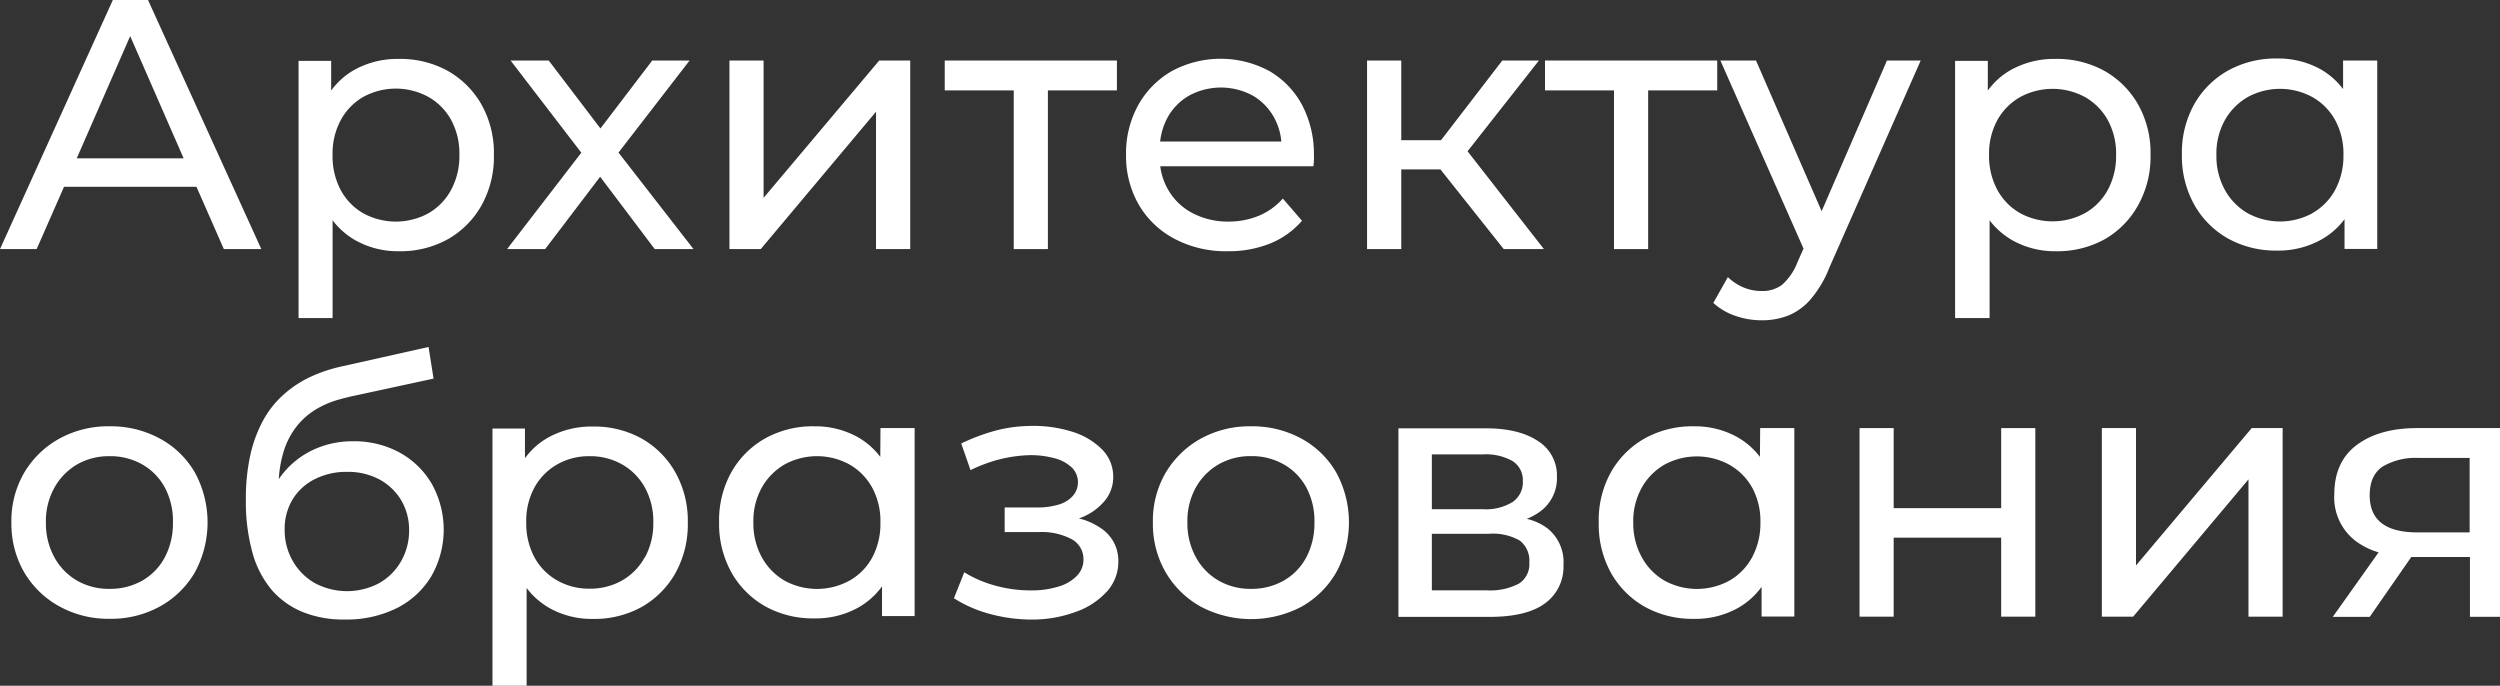
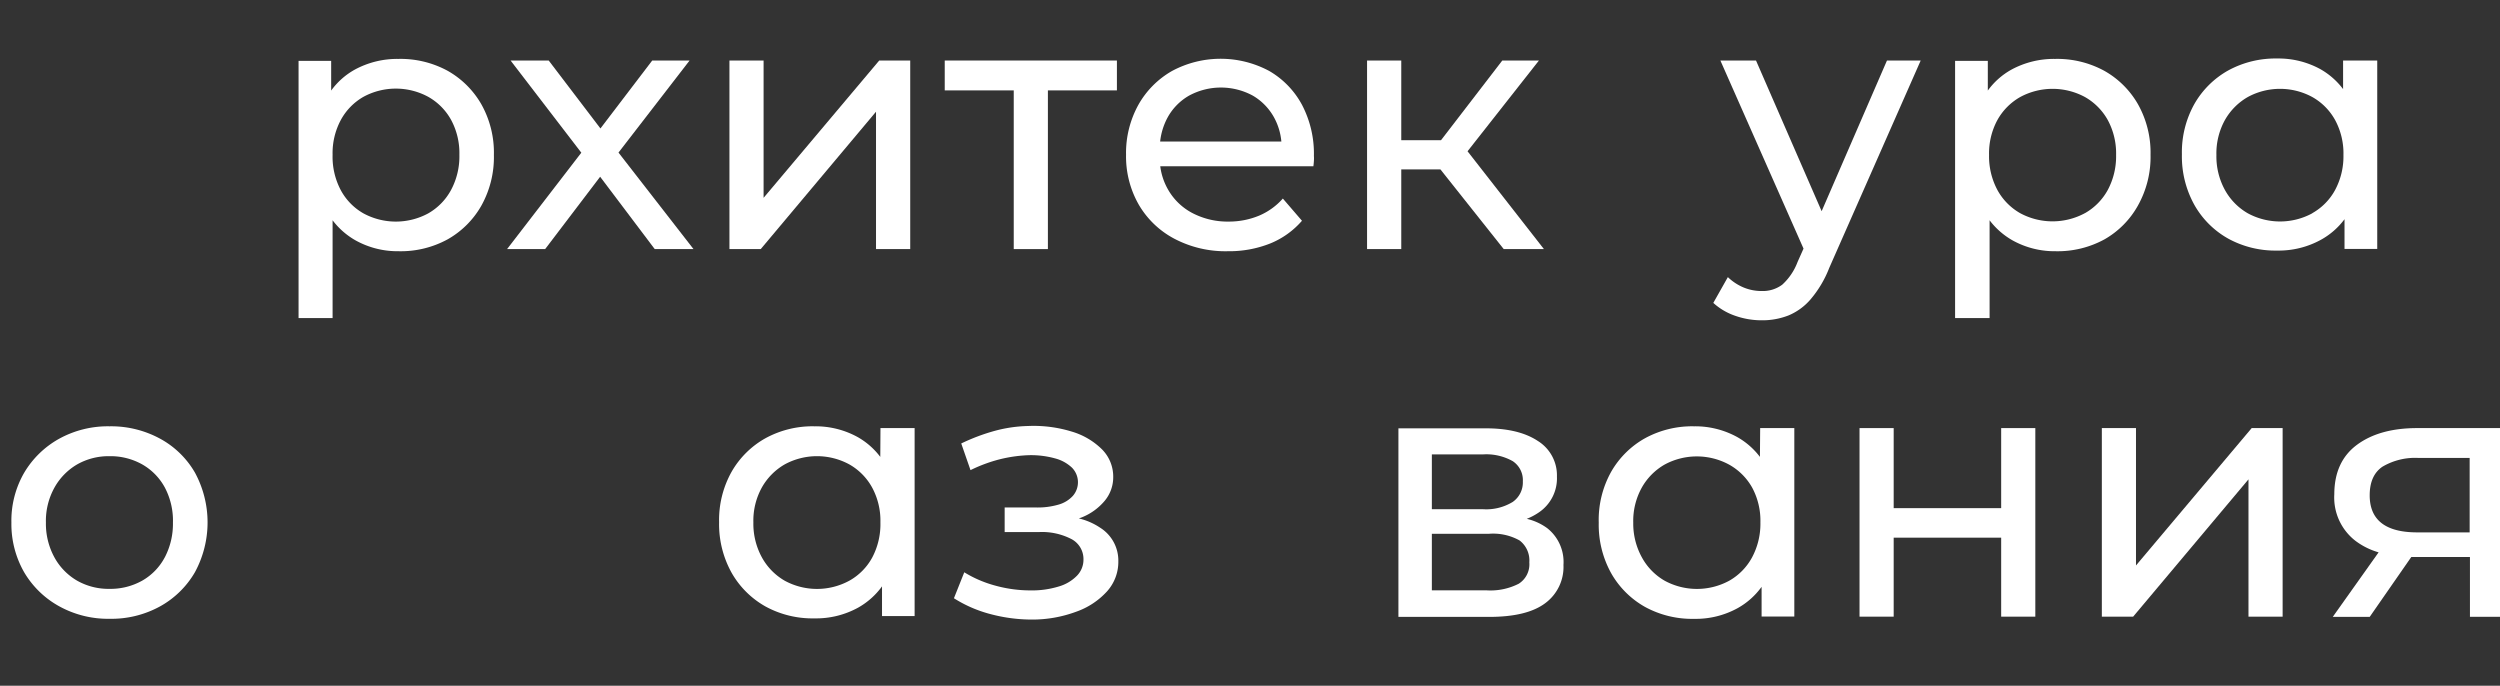
<svg xmlns="http://www.w3.org/2000/svg" viewBox="0 0 420.94 115.46">
  <rect x="0" y="0" width="420.94" height="115.46" fill="#333333" stroke="none" />
  <defs>
    <style>.cls-1{fill:#fff;}</style>
  </defs>
  <g id="Layer_2" data-name="Layer 2">
    <g id="Layer_1-2" data-name="Layer 1">
-       <path class="cls-1" d="M24.92,0H19L0,41.94H6.17l4.61-10.49h22.3l4.61,10.49H44Zm-12,26.66,9-20.58,9,20.58Z" />
      <path class="cls-1" d="M81.06,17.58a15.08,15.08,0,0,0-5.69-5.66,16.56,16.56,0,0,0-8.27-2,15,15,0,0,0-7.34,1.79,12.24,12.24,0,0,0-4,3.54v-5H50.27V53.56H56V37.09a12.7,12.7,0,0,0,3.86,3.38A14.54,14.54,0,0,0,67.1,42.3a16.46,16.46,0,0,0,8.27-2,15,15,0,0,0,5.69-5.69,16.78,16.78,0,0,0,2.1-8.51A16.64,16.64,0,0,0,81.06,17.58ZM75.94,32a10,10,0,0,1-3.84,3.93,11.45,11.45,0,0,1-10.9,0A9.86,9.86,0,0,1,57.37,32,12,12,0,0,1,56,26.06a11.79,11.79,0,0,1,1.41-5.9A9.94,9.94,0,0,1,61.2,16.3a11.45,11.45,0,0,1,10.9,0,10,10,0,0,1,3.84,3.86,11.79,11.79,0,0,1,1.41,5.9A12,12,0,0,1,75.94,32Z" />
      <polygon class="cls-1" points="116.11 10.19 109.82 10.19 101.1 21.63 92.39 10.19 85.97 10.19 97.88 25.71 85.38 41.94 91.79 41.94 101.05 29.76 110.24 41.94 116.77 41.94 104.14 25.69 116.11 10.19" />
      <polygon class="cls-1" points="147.5 18.81 147.5 41.94 153.26 41.94 153.26 10.19 148.04 10.19 128.57 33.31 128.57 10.19 122.82 10.19 122.82 41.94 128.09 41.94 147.5 18.81" />
      <polygon class="cls-1" points="170.69 41.94 176.44 41.94 176.44 15.22 188.06 15.22 188.06 10.19 159.07 10.19 159.07 15.22 170.69 15.22 170.69 41.94" />
      <path class="cls-1" d="M197.74,40.2a18.47,18.47,0,0,0,9,2.1A18.68,18.68,0,0,0,213.86,41a14.05,14.05,0,0,0,5.36-3.83L216,33.43a11.12,11.12,0,0,1-4,2.88,13.23,13.23,0,0,1-5.12,1,12.82,12.82,0,0,1-6-1.38A10.1,10.1,0,0,1,196.72,32a10.51,10.51,0,0,1-1.36-4h25.78q.06-.42.09-.9t0-.84a17.71,17.71,0,0,0-2-8.6,14.52,14.52,0,0,0-5.54-5.72,17.32,17.32,0,0,0-16.33,0,15,15,0,0,0-5.69,5.72,16.75,16.75,0,0,0-2.07,8.39,16.35,16.35,0,0,0,2.13,8.39A15.08,15.08,0,0,0,197.74,40.2Zm2.49-24.11a11.26,11.26,0,0,1,10.69,0,9.6,9.6,0,0,1,3.63,3.74,10.35,10.35,0,0,1,1.2,4H195.34a11,11,0,0,1,1.23-4A9.49,9.49,0,0,1,200.23,16.09Z" />
      <polygon class="cls-1" points="235.94 28.52 242.53 28.52 253.19 41.94 259.96 41.94 247.1 25.47 259.12 10.19 252.95 10.19 242.63 23.61 235.94 23.61 235.94 10.19 230.18 10.19 230.18 41.94 235.94 41.94 235.94 28.52" />
-       <polygon class="cls-1" points="271.76 41.94 277.51 41.94 277.51 15.22 289.14 15.22 289.14 10.19 260.14 10.19 260.14 15.22 271.76 15.22 271.76 41.94" />
      <path class="cls-1" d="M317.72,10.19l-11,25.37L295.67,10.19h-6l14,31.67-1,2.24a9.83,9.83,0,0,1-2.58,3.83A5.47,5.47,0,0,1,296.63,49a7.88,7.88,0,0,1-3.06-.6,8.65,8.65,0,0,1-2.64-1.74L288.48,51a10.56,10.56,0,0,0,3.71,2.18,13.44,13.44,0,0,0,4.44.75,12.08,12.08,0,0,0,4.49-.81,9.94,9.94,0,0,0,3.74-2.72A18.47,18.47,0,0,0,308,45.11l15.4-34.92Z" />
      <path class="cls-1" d="M360,34.57a16.78,16.78,0,0,0,2.1-8.51,16.64,16.64,0,0,0-2.1-8.48,15,15,0,0,0-5.69-5.66,16.54,16.54,0,0,0-8.27-2,15,15,0,0,0-7.34,1.79,12.24,12.24,0,0,0-4,3.54v-5h-5.51V53.56H335V37.09a12.7,12.7,0,0,0,3.86,3.38,14.54,14.54,0,0,0,7.22,1.83,16.44,16.44,0,0,0,8.27-2A14.88,14.88,0,0,0,360,34.57Zm-8.95,1.32a11.47,11.47,0,0,1-10.91,0A10,10,0,0,1,336.32,32a12,12,0,0,1-1.41-5.9,11.79,11.79,0,0,1,1.41-5.9,10.07,10.07,0,0,1,3.83-3.86,11.47,11.47,0,0,1,10.91,0,10.07,10.07,0,0,1,3.83,3.86,11.79,11.79,0,0,1,1.41,5.9,12,12,0,0,1-1.41,5.9A10,10,0,0,1,351.06,35.89Z" />
      <path class="cls-1" d="M394.76,36.91v5h5.51V10.19h-5.75V15a12.51,12.51,0,0,0-3.83-3.36,14.68,14.68,0,0,0-7.25-1.79,16.61,16.61,0,0,0-8.24,2,15,15,0,0,0-5.72,5.66,16.64,16.64,0,0,0-2.1,8.48,16.78,16.78,0,0,0,2.1,8.51,14.89,14.89,0,0,0,5.72,5.69,16.51,16.51,0,0,0,8.24,2,14.71,14.71,0,0,0,7.37-1.83A12.42,12.42,0,0,0,394.76,36.91Zm-5.42-1a11.39,11.39,0,0,1-10.87,0A10.22,10.22,0,0,1,374.63,32a11.75,11.75,0,0,1-1.44-5.9,11.59,11.59,0,0,1,1.44-5.9,10.31,10.31,0,0,1,3.84-3.86,11.39,11.39,0,0,1,10.87,0,9.94,9.94,0,0,1,3.83,3.86,11.79,11.79,0,0,1,1.41,5.9,12,12,0,0,1-1.41,5.9A9.86,9.86,0,0,1,389.34,35.89Z" />
      <path class="cls-1" d="M26.93,73.85a17.23,17.23,0,0,0-8.48-2.07,17,17,0,0,0-8.5,2.1A15.68,15.68,0,0,0,4.07,79.6,16.11,16.11,0,0,0,1.92,88a16.34,16.34,0,0,0,2.15,8.36A15.55,15.55,0,0,0,10,102.1a17,17,0,0,0,8.47,2.09,17,17,0,0,0,8.48-2.09,15.37,15.37,0,0,0,5.87-5.75,17.59,17.59,0,0,0,0-16.78A15.08,15.08,0,0,0,26.93,73.85Zm.81,20a9.76,9.76,0,0,1-3.8,3.92,10.92,10.92,0,0,1-5.49,1.38A10.74,10.74,0,0,1,13,97.78a10.17,10.17,0,0,1-3.83-3.92A11.8,11.8,0,0,1,7.73,88a11.54,11.54,0,0,1,1.44-5.9A10.31,10.31,0,0,1,13,78.19a10.74,10.74,0,0,1,5.45-1.38,10.92,10.92,0,0,1,5.49,1.38,9.89,9.89,0,0,1,3.8,3.87A11.94,11.94,0,0,1,29.12,88,12.21,12.21,0,0,1,27.74,93.86Z" />
-       <path class="cls-1" d="M67.31,76.21a16,16,0,0,0-7.88-1.91,15.53,15.53,0,0,0-6.5,1.35,14.35,14.35,0,0,0-5.06,3.8c-.33.39-.64.8-.93,1.22a19.84,19.84,0,0,1,.81-4.61,13,13,0,0,1,2.4-4.52,12.13,12.13,0,0,1,3.23-2.72,15.61,15.61,0,0,1,3.42-1.47c1.12-.32,2.07-.56,2.87-.72L73,63.75l-.84-5.33L57.7,61.66a25.5,25.5,0,0,0-5.61,1.88,18.63,18.63,0,0,0-4.55,3.09A16.29,16.29,0,0,0,44.19,71a22.53,22.53,0,0,0-2.07,5.75,33.84,33.84,0,0,0-.72,7.31,32.17,32.17,0,0,0,1.11,9,16.59,16.59,0,0,0,3.26,6.29A13.8,13.8,0,0,0,51,103.06a18.19,18.19,0,0,0,7,1.25,19,19,0,0,0,8.86-1.94A14.2,14.2,0,0,0,72.64,97a15.81,15.81,0,0,0,.09-15.48A14.1,14.1,0,0,0,67.31,76.21Zm.21,18.31a9.76,9.76,0,0,1-3.65,3.65,11.52,11.52,0,0,1-10.88,0,9.94,9.94,0,0,1-3.71-3.74,10.41,10.41,0,0,1-1.35-5.24,9.63,9.63,0,0,1,1.32-5.07A9.08,9.08,0,0,1,53,80.68a11.65,11.65,0,0,1,5.39-1.23,11.26,11.26,0,0,1,5.52,1.29,9.6,9.6,0,0,1,3.65,3.5,9.79,9.79,0,0,1,1.32,5.1A10.26,10.26,0,0,1,67.52,94.52Z" />
-       <path class="cls-1" d="M108,73.82a16.44,16.44,0,0,0-8.27-2,15,15,0,0,0-7.34,1.8,12.12,12.12,0,0,0-4,3.54v-5H82.92v43.38h5.75V99a12.74,12.74,0,0,0,3.86,3.39,14.53,14.53,0,0,0,7.22,1.82,16.43,16.43,0,0,0,8.27-2,15,15,0,0,0,5.69-5.69,16.81,16.81,0,0,0,2.1-8.51,16.62,16.62,0,0,0-2.1-8.48A14.94,14.94,0,0,0,108,73.82Zm.57,20a10,10,0,0,1-3.83,3.92,10.92,10.92,0,0,1-5.49,1.38,10.79,10.79,0,0,1-5.42-1.38A9.9,9.9,0,0,1,90,93.86,12,12,0,0,1,88.61,88,11.74,11.74,0,0,1,90,82.06a10,10,0,0,1,3.83-3.87,10.79,10.79,0,0,1,5.42-1.38,10.92,10.92,0,0,1,5.49,1.38,10.1,10.1,0,0,1,3.83,3.87A11.74,11.74,0,0,1,110,88,12,12,0,0,1,108.59,93.86Z" />
      <path class="cls-1" d="M148.22,76.93a12.48,12.48,0,0,0-3.83-3.35,14.68,14.68,0,0,0-7.25-1.8,16.51,16.51,0,0,0-8.24,2,15,15,0,0,0-5.72,5.66,16.62,16.62,0,0,0-2.1,8.48,16.81,16.81,0,0,0,2.1,8.51,15,15,0,0,0,5.72,5.69,16.5,16.5,0,0,0,8.24,2,14.7,14.7,0,0,0,7.37-1.82,12.56,12.56,0,0,0,4-3.57v5H154V72.08h-5.75Zm-1.35,16.93A9.83,9.83,0,0,1,143,97.78a11.39,11.39,0,0,1-10.87,0,10.19,10.19,0,0,1-3.84-3.92,11.8,11.8,0,0,1-1.44-5.9,11.54,11.54,0,0,1,1.44-5.9,10.34,10.34,0,0,1,3.84-3.87,11.39,11.39,0,0,1,10.87,0,10,10,0,0,1,3.83,3.87,11.74,11.74,0,0,1,1.41,5.9A12,12,0,0,1,146.87,93.86Z" />
      <path class="cls-1" d="M185.25,88.86a11,11,0,0,0-3.6-1.57l.48-.17A9.75,9.75,0,0,0,186,84.33a6.19,6.19,0,0,0,1.44-4,6.51,6.51,0,0,0-1.89-4.67,12.1,12.1,0,0,0-5.12-3,21.81,21.81,0,0,0-7.37-.93,23.27,23.27,0,0,0-5.55.81,33.13,33.13,0,0,0-5.66,2.13l1.56,4.49a25,25,0,0,1,5.06-1.86,23.33,23.33,0,0,1,4.89-.66,15.2,15.2,0,0,1,4.28.54,6.58,6.58,0,0,1,2.85,1.56,3.5,3.5,0,0,1,.15,4.76,5.17,5.17,0,0,1-2.43,1.47,12.49,12.49,0,0,1-3.66.48h-5.39v4.14h5.75a10.77,10.77,0,0,1,5.52,1.19,3.8,3.8,0,0,1,2,3.42,3.86,3.86,0,0,1-1.08,2.72,7,7,0,0,1-3.08,1.83,15.33,15.33,0,0,1-4.76.66,22.27,22.27,0,0,1-5.94-.81,19.7,19.7,0,0,1-5.21-2.24l-1.74,4.37a21.69,21.69,0,0,0,6.15,2.67,27.26,27.26,0,0,0,7,.92A21.24,21.24,0,0,0,181.2,103a12.67,12.67,0,0,0,5.19-3.42,7.42,7.42,0,0,0,1.91-5.06A6.53,6.53,0,0,0,185.25,88.86Z" />
-       <path class="cls-1" d="M219.13,73.85a17.23,17.23,0,0,0-8.48-2.07,17,17,0,0,0-8.51,2.1,15.72,15.72,0,0,0-5.87,5.72A16,16,0,0,0,194.12,88a16.24,16.24,0,0,0,2.15,8.36,15.59,15.59,0,0,0,5.9,5.78,18.25,18.25,0,0,0,17,0A15.44,15.44,0,0,0,225,96.35a17.59,17.59,0,0,0,0-16.78A15.15,15.15,0,0,0,219.13,73.85Zm.81,20a9.72,9.72,0,0,1-3.81,3.92,10.86,10.86,0,0,1-5.48,1.38,10.72,10.72,0,0,1-5.45-1.38,10.1,10.1,0,0,1-3.83-3.92,11.8,11.8,0,0,1-1.44-5.9,11.54,11.54,0,0,1,1.44-5.9,10.24,10.24,0,0,1,3.83-3.87,10.72,10.72,0,0,1,5.45-1.38,10.86,10.86,0,0,1,5.48,1.38,9.85,9.85,0,0,1,3.81,3.87,11.94,11.94,0,0,1,1.38,5.9A12.21,12.21,0,0,1,219.94,93.86Z" />
      <path class="cls-1" d="M260.5,88.92a9.45,9.45,0,0,0-3.43-1.56,10.33,10.33,0,0,0,2.08-1.11,6.92,6.92,0,0,0,3-6,6.81,6.81,0,0,0-3.21-6c-2.14-1.42-5.06-2.13-8.78-2.13H235.46v31.75h15.27c4.24,0,7.38-.76,9.44-2.3a7.58,7.58,0,0,0,3.08-6.44A7.25,7.25,0,0,0,260.5,88.92ZM241.09,76.51h8.62a9.06,9.06,0,0,1,5,1.14,3.83,3.83,0,0,1,1.7,3.42,4,4,0,0,1-1.7,3.44,8.53,8.53,0,0,1-5,1.23h-8.62Zm14.62,21.78a10.47,10.47,0,0,1-5.4,1.11h-9.22V89.88h9.58A9.1,9.1,0,0,1,255.86,91a4.23,4.23,0,0,1,1.64,3.69A3.87,3.87,0,0,1,255.71,98.29Z" />
      <path class="cls-1" d="M296.33,76.93a12.51,12.51,0,0,0-3.84-3.35,14.66,14.66,0,0,0-7.25-1.8,16.54,16.54,0,0,0-8.24,2,15,15,0,0,0-5.72,5.66A16.61,16.61,0,0,0,269.19,88a16.8,16.8,0,0,0,2.09,8.51,15,15,0,0,0,5.72,5.69,16.53,16.53,0,0,0,8.24,2,14.67,14.67,0,0,0,7.37-1.82,12.48,12.48,0,0,0,4-3.57v5h5.51V72.08h-5.75ZM295,93.86a9.92,9.92,0,0,1-3.84,3.92,11.39,11.39,0,0,1-10.87,0,10.1,10.1,0,0,1-3.83-3.92A11.8,11.8,0,0,1,275,88a11.54,11.54,0,0,1,1.44-5.9,10.24,10.24,0,0,1,3.83-3.87,11.39,11.39,0,0,1,10.87,0A10.06,10.06,0,0,1,295,82.06a11.74,11.74,0,0,1,1.41,5.9A12,12,0,0,1,295,93.86Z" />
      <polygon class="cls-1" points="336.95 85.56 318.85 85.56 318.85 72.08 313.1 72.08 313.1 103.83 318.85 103.83 318.85 90.53 336.95 90.53 336.95 103.83 342.7 103.83 342.7 72.08 336.95 72.08 336.95 85.56" />
      <polygon class="cls-1" points="359.65 95.21 359.65 72.08 353.9 72.08 353.9 103.83 359.17 103.83 378.59 80.71 378.59 103.83 384.34 103.83 384.34 72.08 379.13 72.08 359.65 95.21" />
      <path class="cls-1" d="M407,72.08q-6.35,0-10.15,2.82t-3.81,8.32a9.22,9.22,0,0,0,3.57,7.85A11.93,11.93,0,0,0,400.5,93l-7.72,10.87H399l7-10.08.65,0h9.23v10.06h5.15V72.08ZM399,83.4c0-2.23.71-3.84,2.15-4.82a10.8,10.8,0,0,1,6.11-1.47h8.57V89.64H407Q399,89.64,399,83.4Z" />
    </g>
  </g>
</svg>